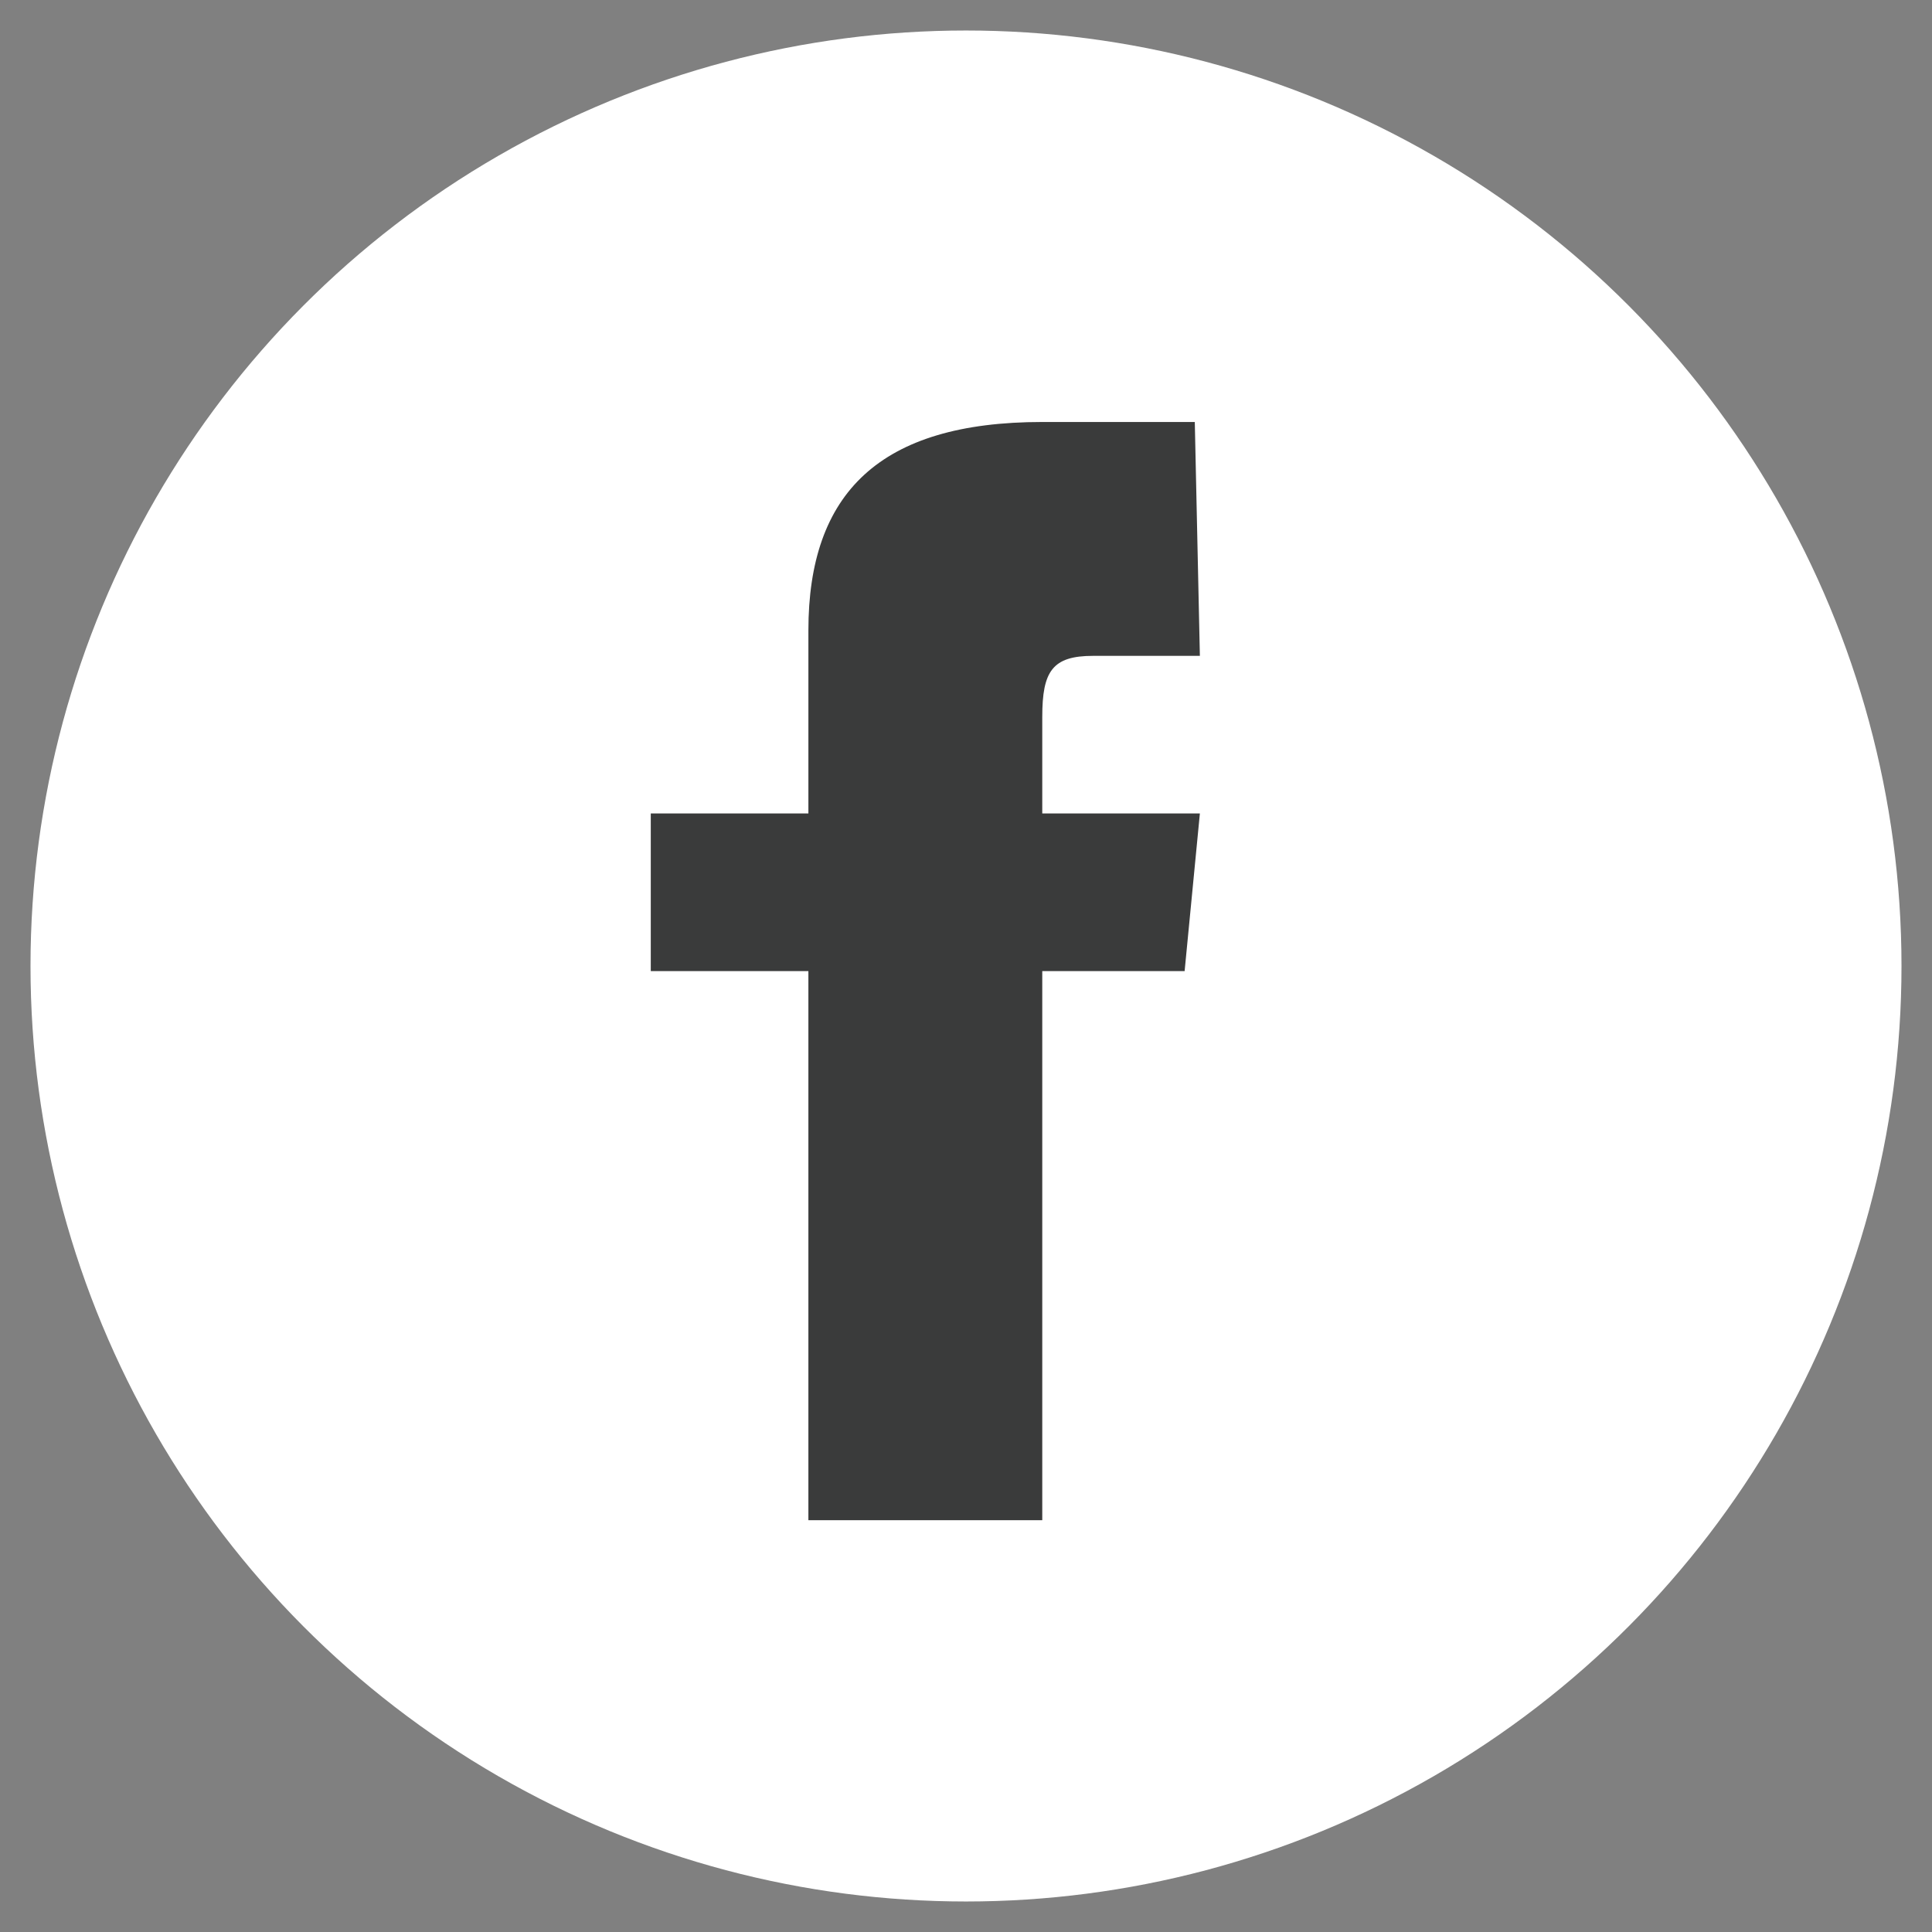
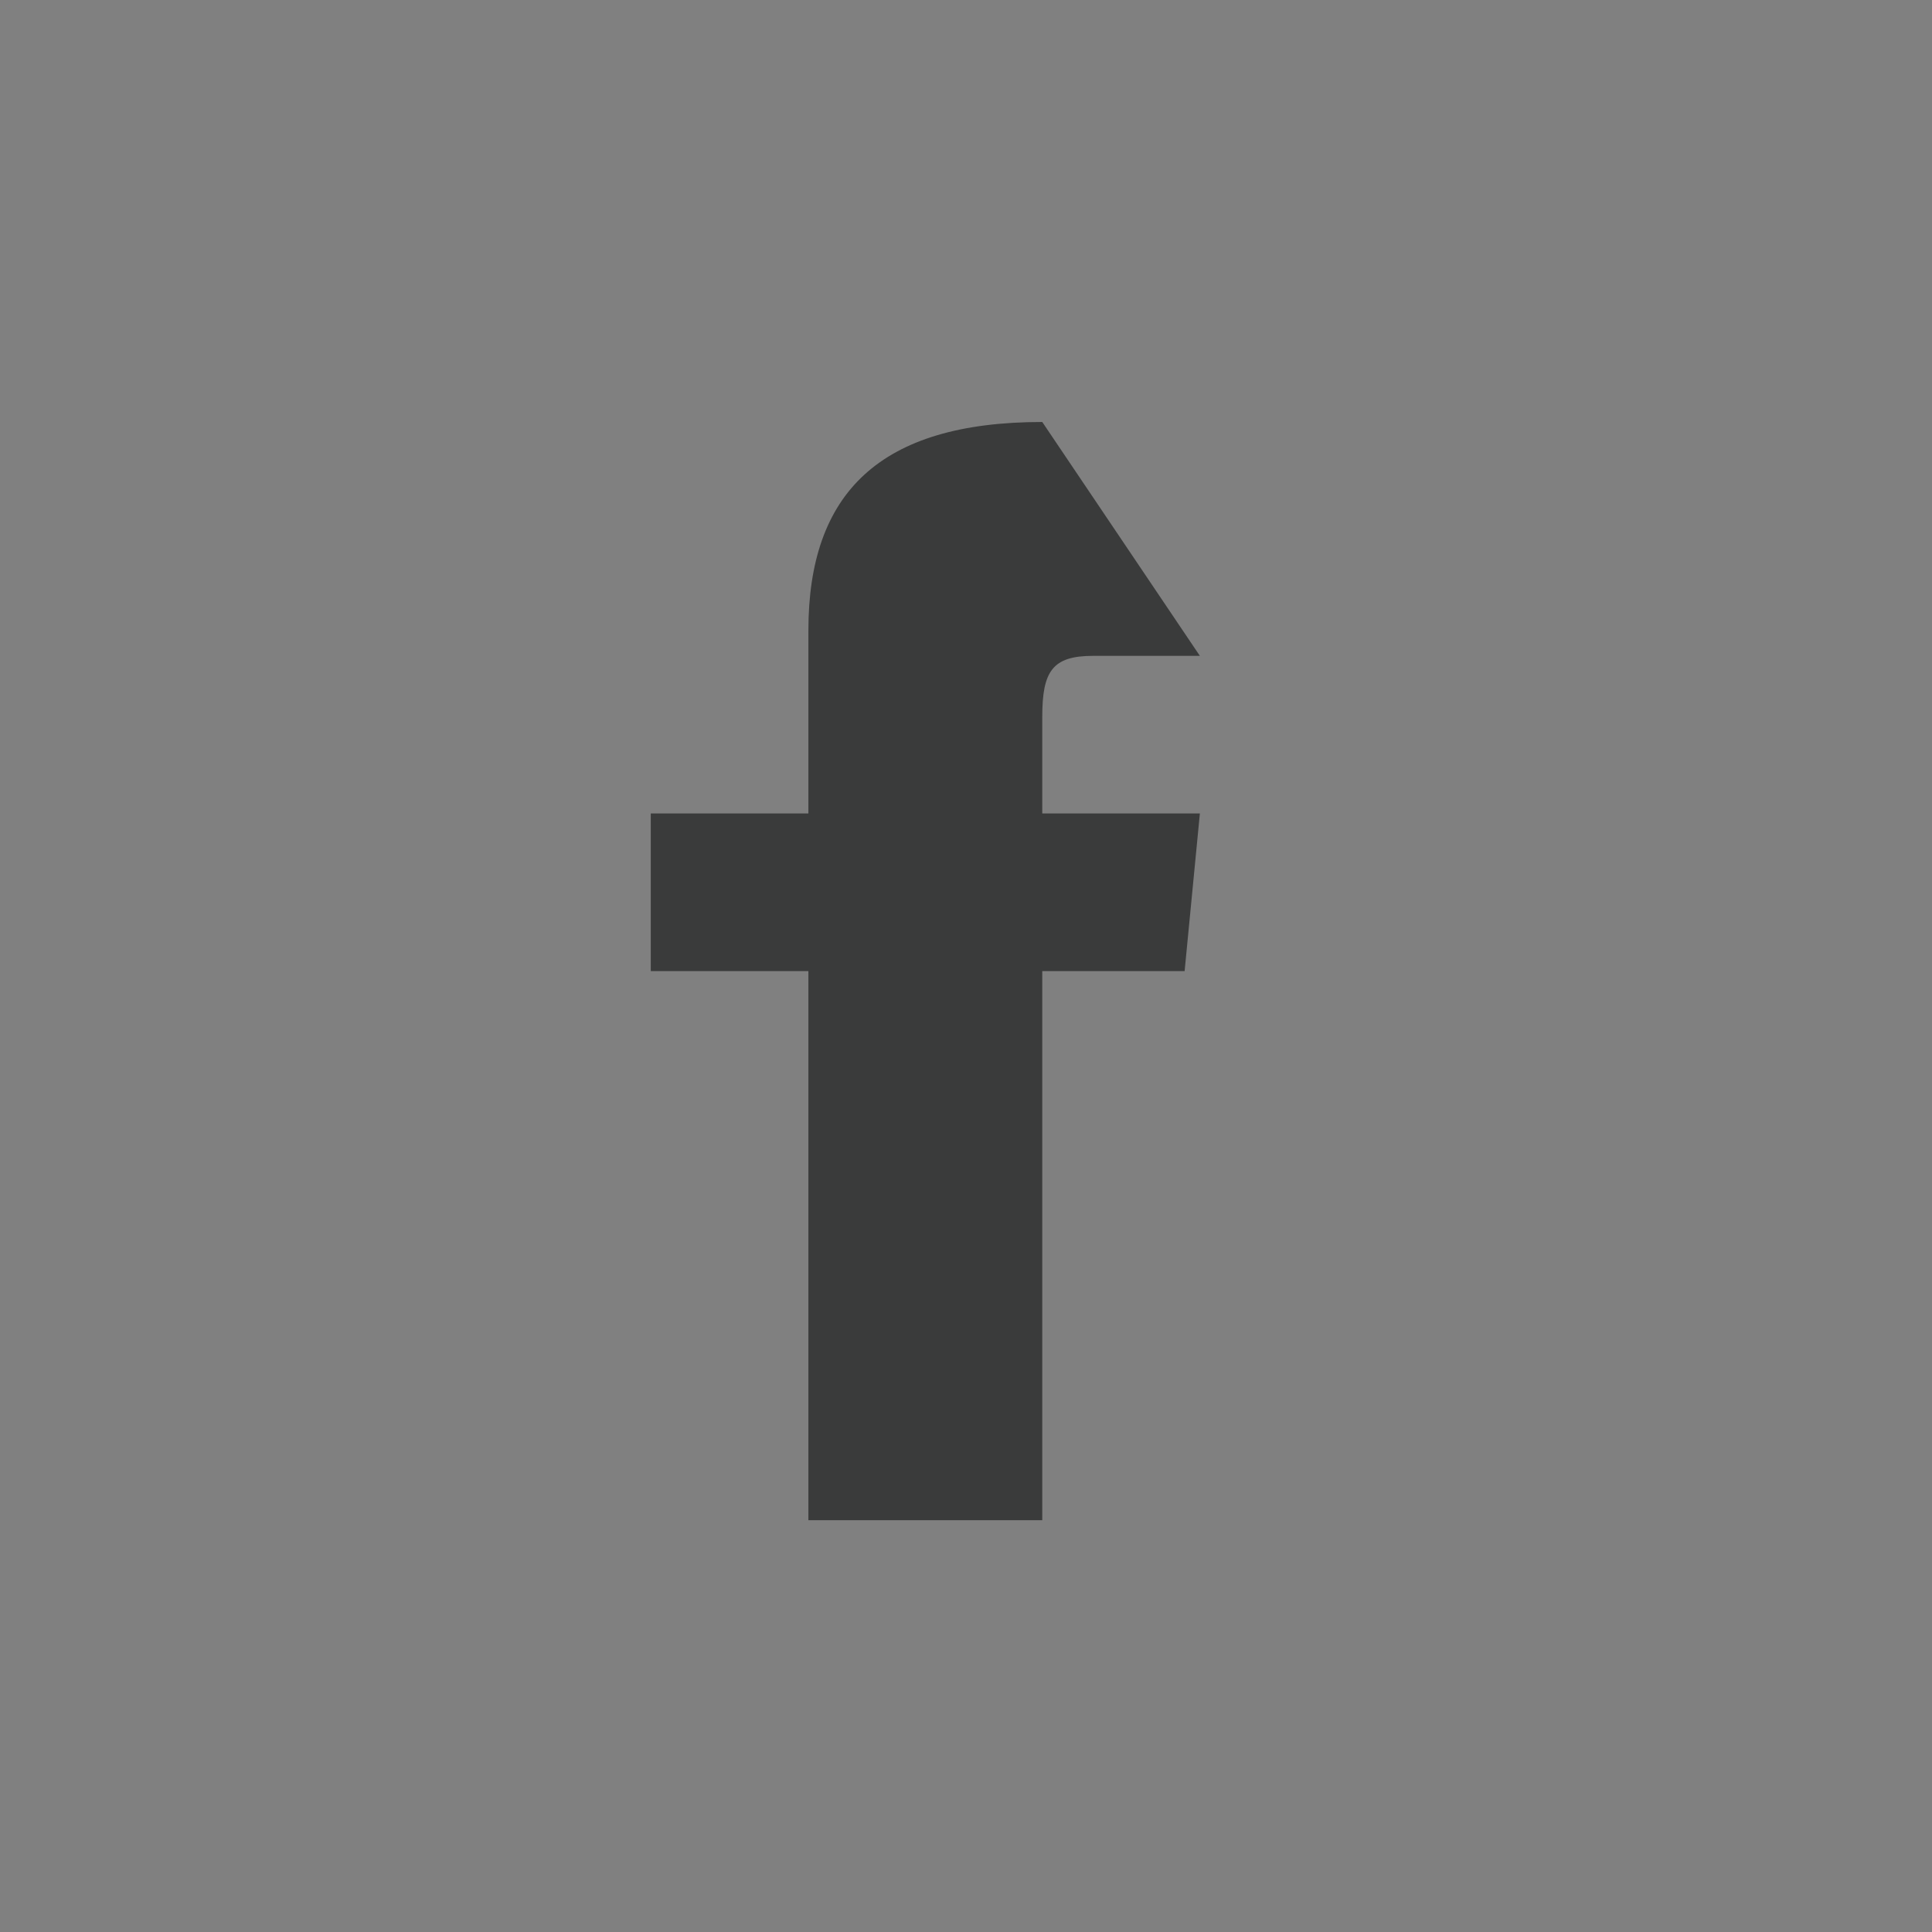
<svg xmlns="http://www.w3.org/2000/svg" version="1.1" id="Layer_1" x="0px" y="0px" viewBox="0 0 38 38" style="enable-background:new 0 0 38 38;" xml:space="preserve">
  <rect x="0" y="0" width="38" height="38" fill="#808080" stroke="none" />
  <style type="text/css">
	.st0{fill:#FFFFFF;}
	.st1{fill:#3A3B3B;}
</style>
-   <circle class="st0" cx="19" cy="19" r="18.4" />
-   <path class="st1" d="M23.6,12.9h-2.1c-0.8,0-1,0.3-1,1.2V16h3.1l-0.3,3.1h-2.8v10.8h-4.6V19.1h-3.1V16h3.1v-3.6  c0-2.7,1.4-4.1,4.6-4.1h3L23.6,12.9L23.6,12.9z" />
+   <path class="st1" d="M23.6,12.9h-2.1c-0.8,0-1,0.3-1,1.2V16h3.1l-0.3,3.1h-2.8v10.8h-4.6V19.1h-3.1V16h3.1v-3.6  c0-2.7,1.4-4.1,4.6-4.1L23.6,12.9L23.6,12.9z" />
</svg>